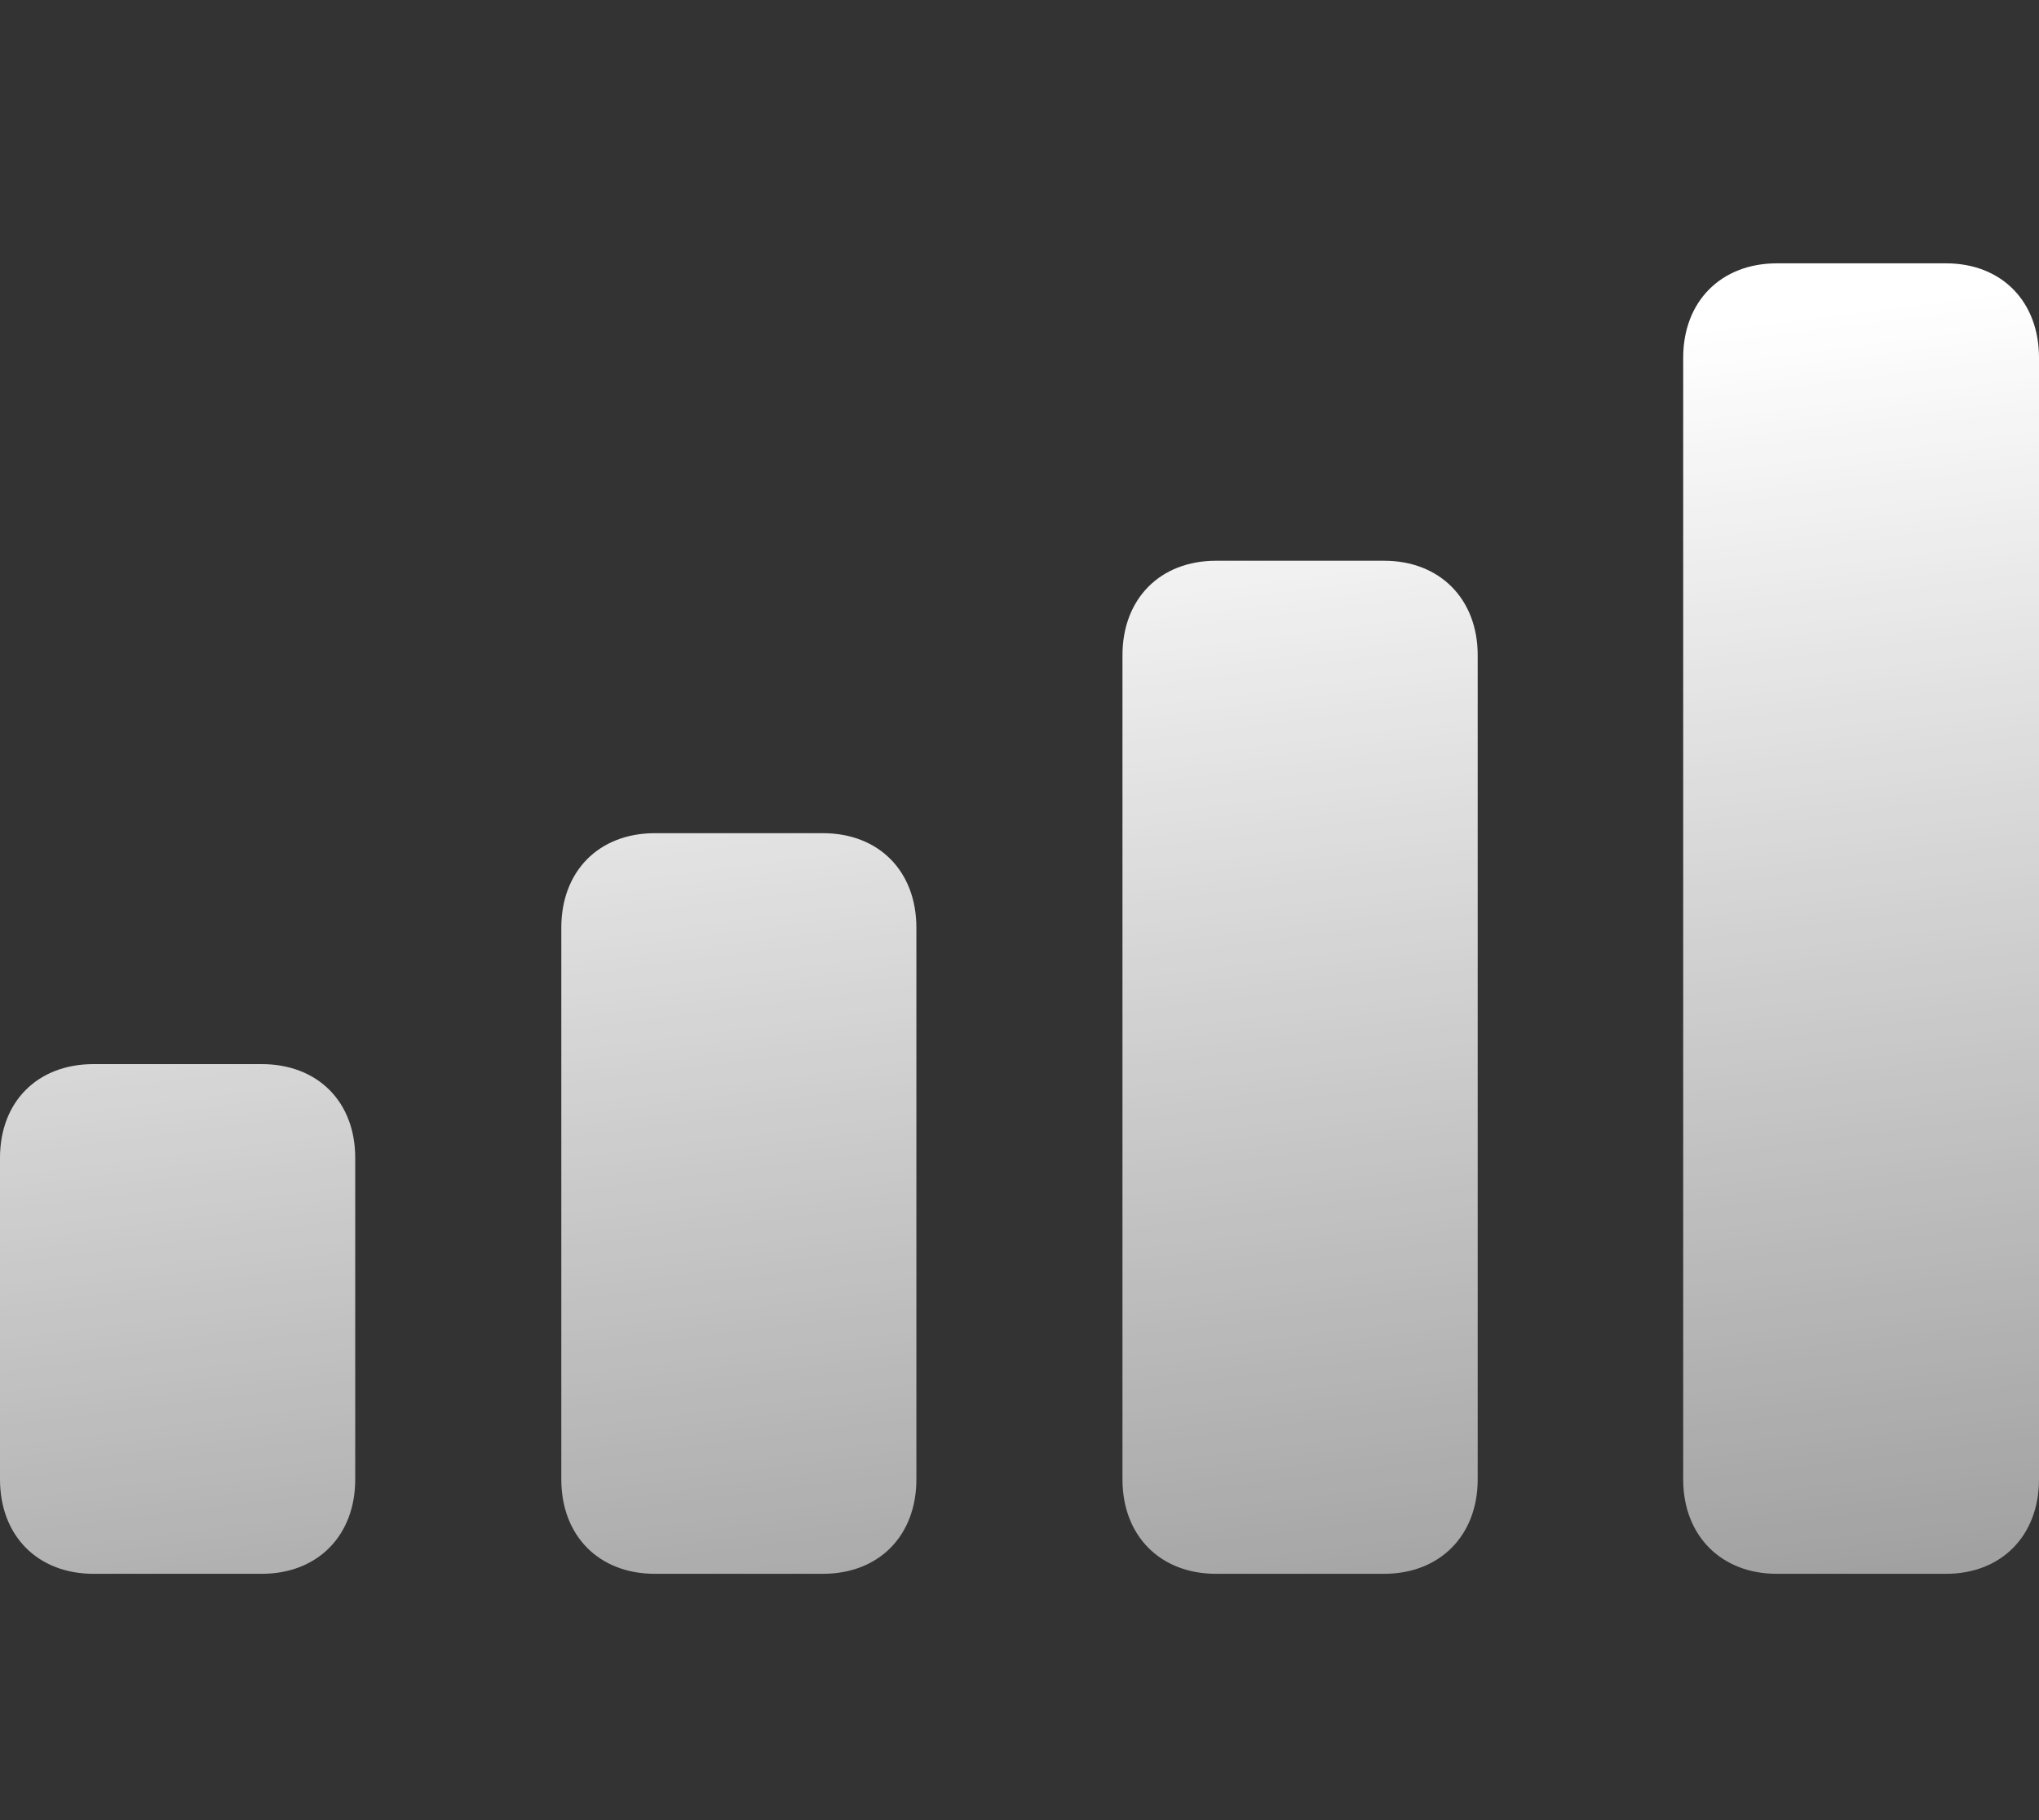
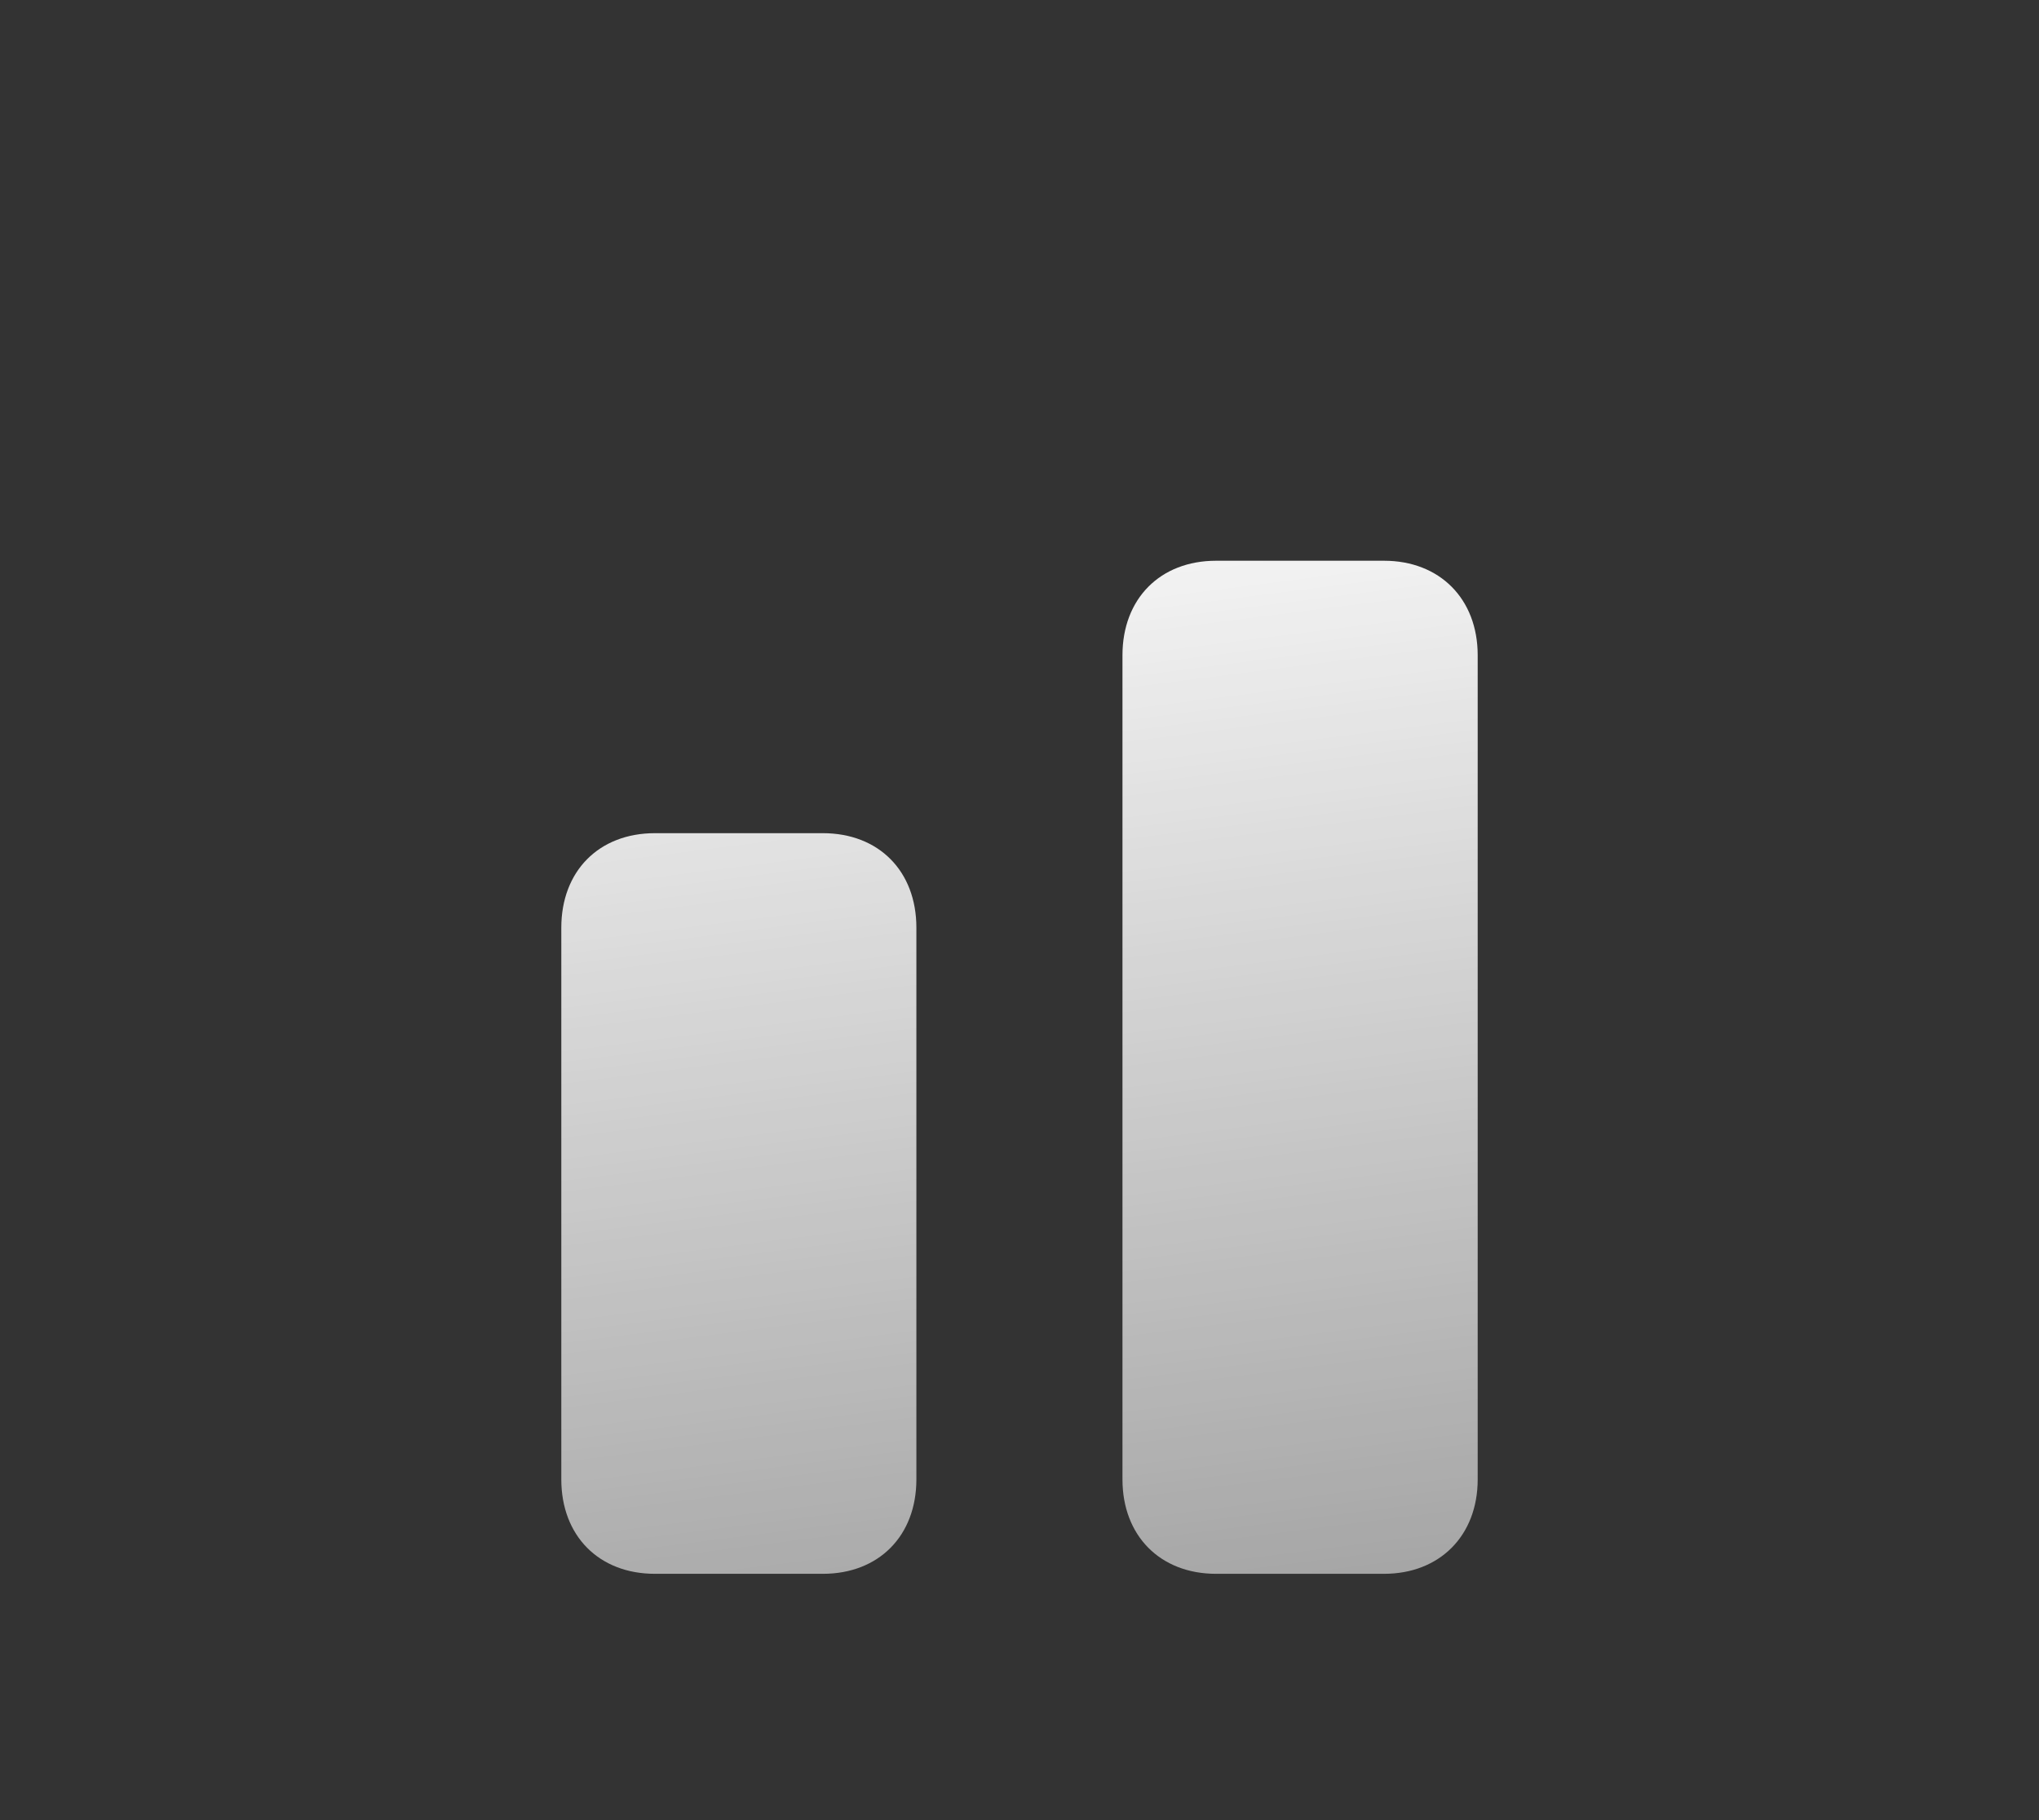
<svg xmlns="http://www.w3.org/2000/svg" width="28" height="25" viewBox="0 0 28 25" fill="none">
  <rect x="0" y="0" width="28" height="25" fill="#333333" stroke="none" />
  <g clip-path="url(#clip0_88_3144)">
    <g clip-path="url(#clip1_88_3144)">
      <g clip-path="url(#clip2_88_3144)">
-         <path d="M26.723 21.617H24.4C23.636 21.617 23.114 21.093 23.114 20.32V4.913C23.114 4.138 23.636 3.617 24.4 3.617H26.723C27.484 3.617 28 4.138 28 4.913V20.32C28 21.093 27.484 21.617 26.723 21.617Z" fill="url(#paint0_linear_88_3144)" />
        <path d="M19.006 21.617H16.7C15.93 21.617 15.414 21.093 15.414 20.32V9C15.414 8.225 15.93 7.702 16.7 7.702H19.006C19.77 7.702 20.292 8.225 20.292 9V20.32C20.292 21.093 19.77 21.617 19.006 21.617Z" fill="url(#paint1_linear_88_3144)" />
        <path d="M8.994 21.617H11.299C12.07 21.617 12.584 21.093 12.584 20.32V12.742C12.584 11.967 12.07 11.444 11.299 11.444H8.994C8.222 11.444 7.708 11.967 7.708 12.742V20.32C7.708 21.093 8.222 21.617 8.994 21.617Z" fill="url(#paint2_linear_88_3144)" />
-         <path d="M3.592 21.617H1.285C0.516 21.617 0 21.093 0 20.32V15.904C0 15.131 0.516 14.616 1.285 14.616H3.592C4.362 14.616 4.878 15.131 4.878 15.904V20.32C4.878 21.093 4.362 21.617 3.592 21.617Z" fill="url(#paint3_linear_88_3144)" />
      </g>
    </g>
  </g>
  <defs>
    <linearGradient id="paint0_linear_88_3144" x1="30.343" y1="3.617" x2="32.767" y2="22.629" gradientUnits="userSpaceOnUse">
      <stop stop-color="white" />
      <stop offset="0.952" stop-color="white" stop-opacity="0.514" />
      <stop offset="1" stop-color="white" stop-opacity="0.489" />
      <stop offset="1" stop-color="white" stop-opacity="0.48" />
    </linearGradient>
    <linearGradient id="paint1_linear_88_3144" x1="30.343" y1="3.617" x2="32.767" y2="22.629" gradientUnits="userSpaceOnUse">
      <stop stop-color="white" />
      <stop offset="0.952" stop-color="white" stop-opacity="0.514" />
      <stop offset="1" stop-color="white" stop-opacity="0.489" />
      <stop offset="1" stop-color="white" stop-opacity="0.48" />
    </linearGradient>
    <linearGradient id="paint2_linear_88_3144" x1="30.344" y1="3.617" x2="32.767" y2="22.629" gradientUnits="userSpaceOnUse">
      <stop stop-color="white" />
      <stop offset="0.952" stop-color="white" stop-opacity="0.514" />
      <stop offset="1" stop-color="white" stop-opacity="0.489" />
      <stop offset="1" stop-color="white" stop-opacity="0.48" />
    </linearGradient>
    <linearGradient id="paint3_linear_88_3144" x1="30.343" y1="3.617" x2="32.767" y2="22.629" gradientUnits="userSpaceOnUse">
      <stop stop-color="white" />
      <stop offset="0.952" stop-color="white" stop-opacity="0.514" />
      <stop offset="1" stop-color="white" stop-opacity="0.489" />
      <stop offset="1" stop-color="white" stop-opacity="0.48" />
    </linearGradient>
    <clipPath id="clip0_88_3144">
      <rect width="28" height="19" fill="white" transform="translate(0 3.1)" />
    </clipPath>
    <clipPath id="clip1_88_3144">
      <rect width="28" height="19" fill="white" transform="translate(0 3.1)" />
    </clipPath>
    <clipPath id="clip2_88_3144">
      <rect width="28" height="19" fill="white" transform="translate(0 3.1)" />
    </clipPath>
  </defs>
</svg>